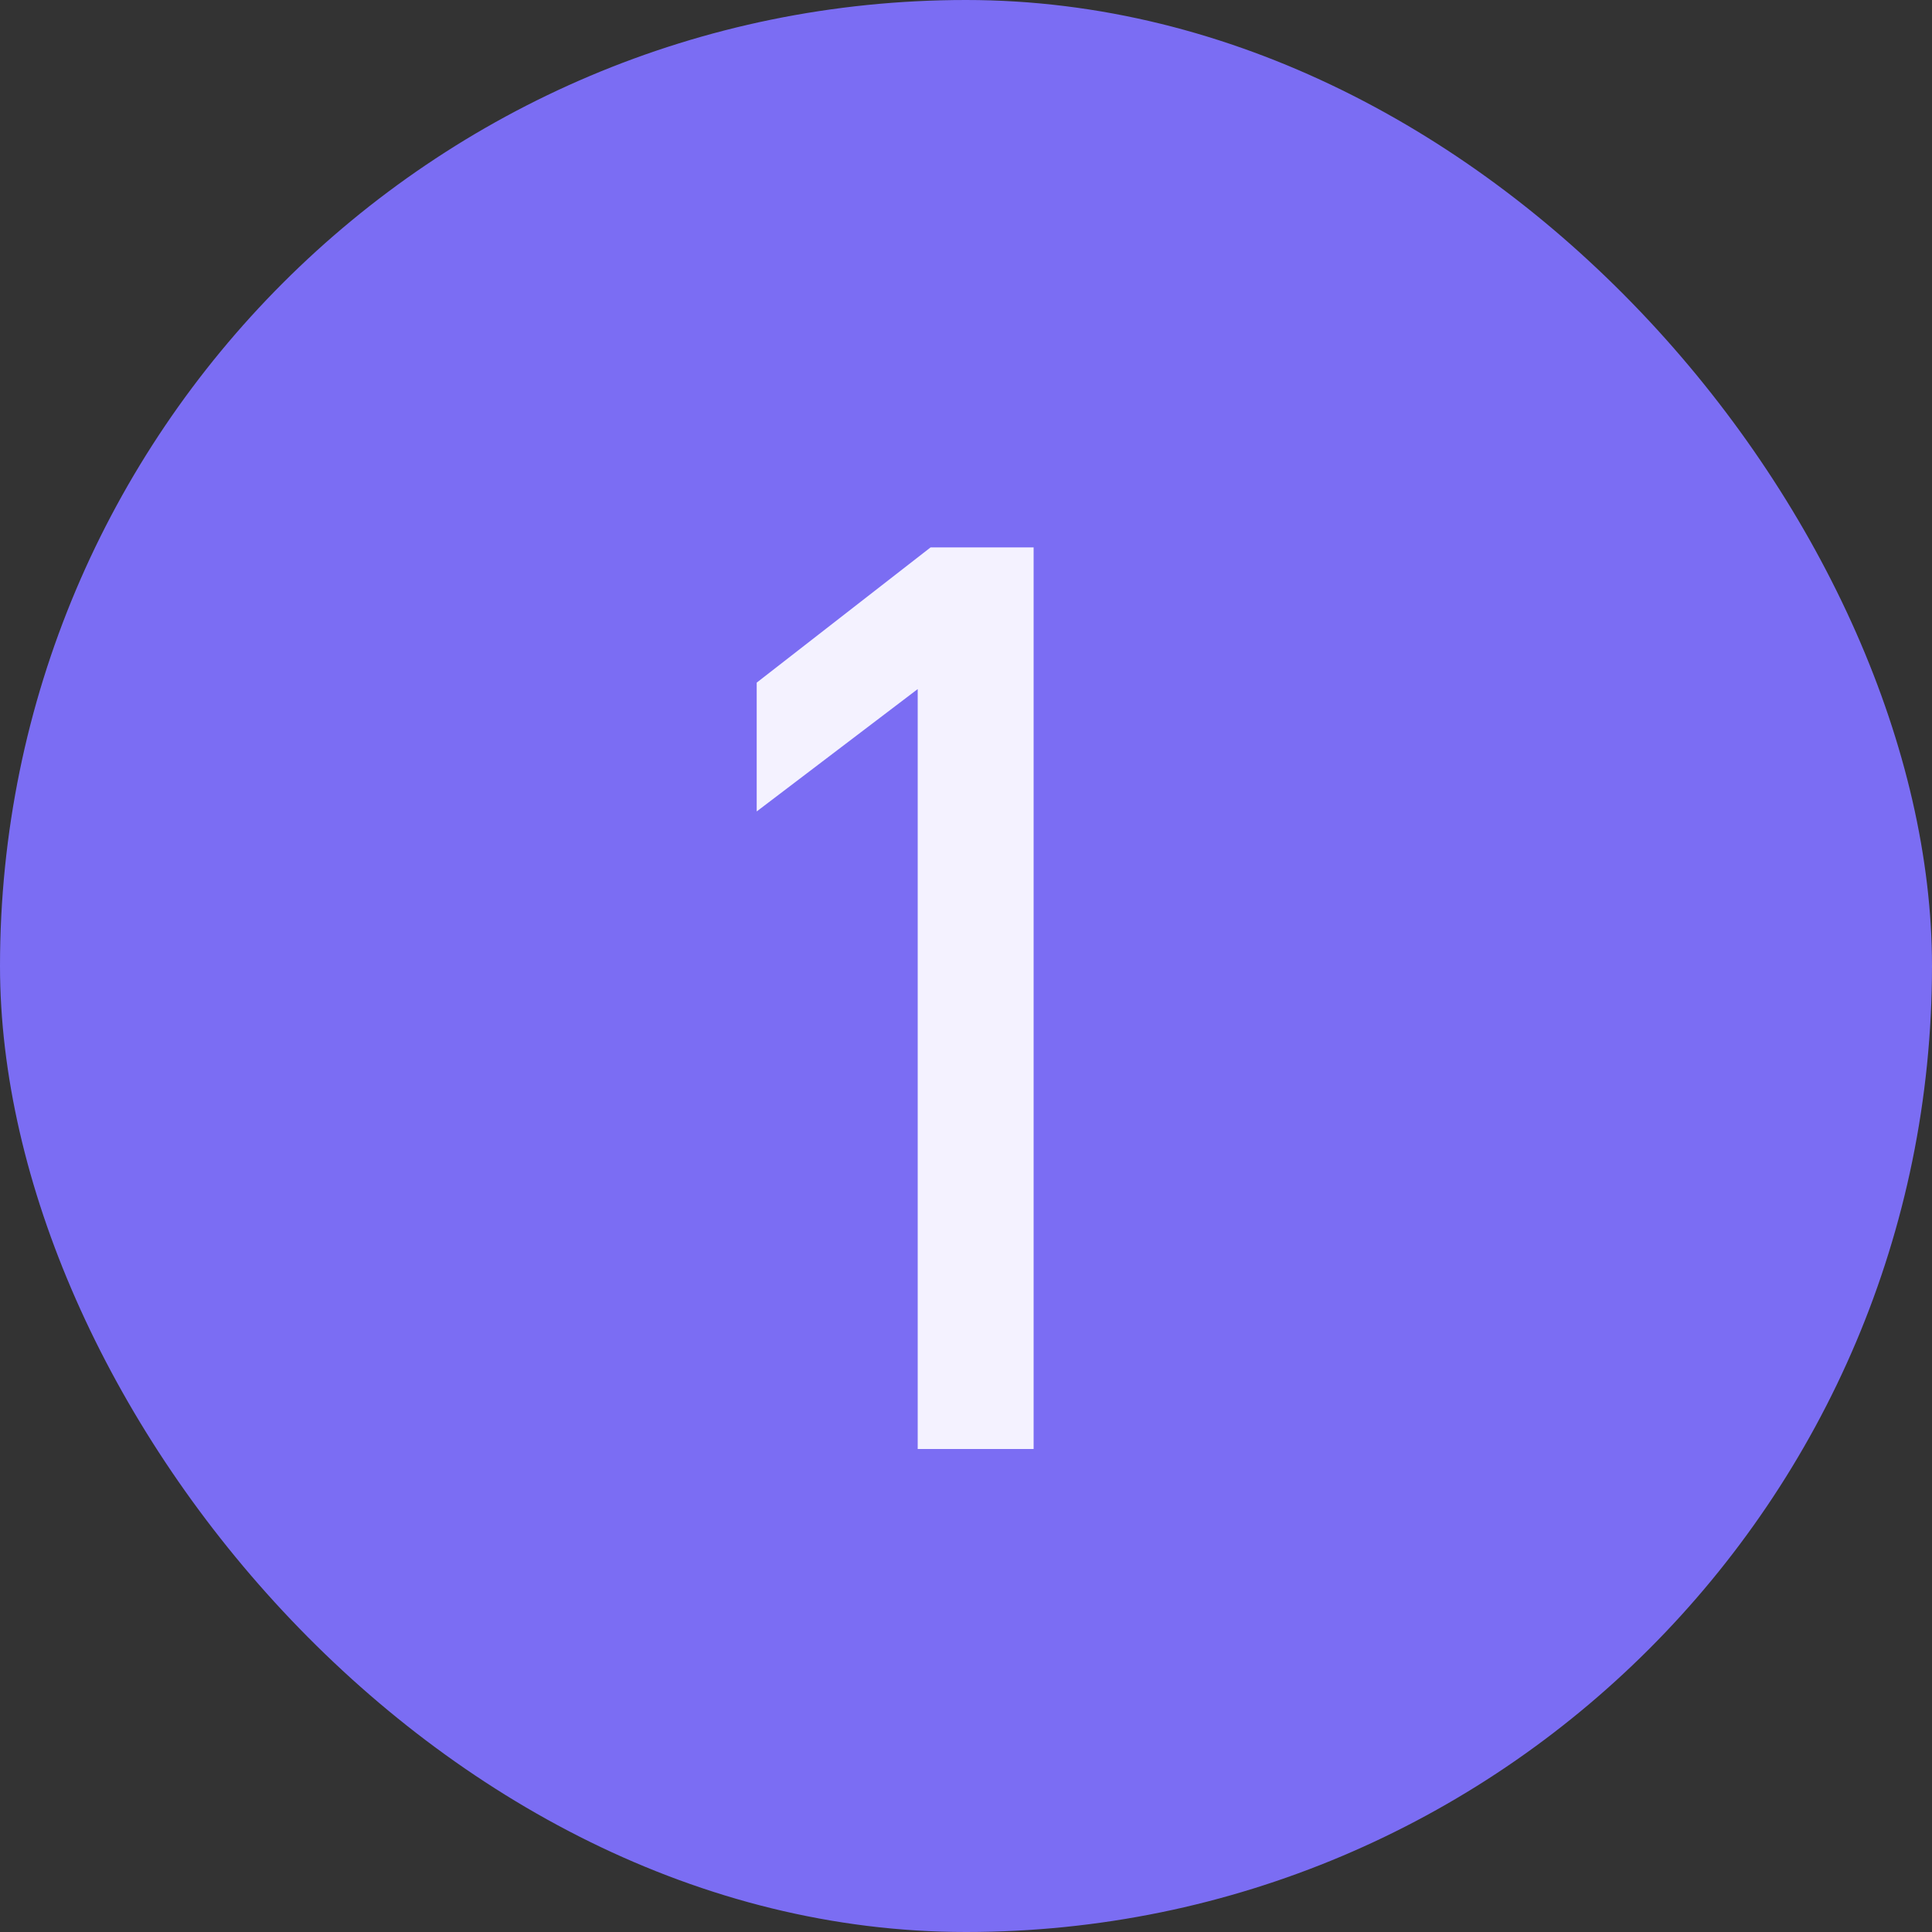
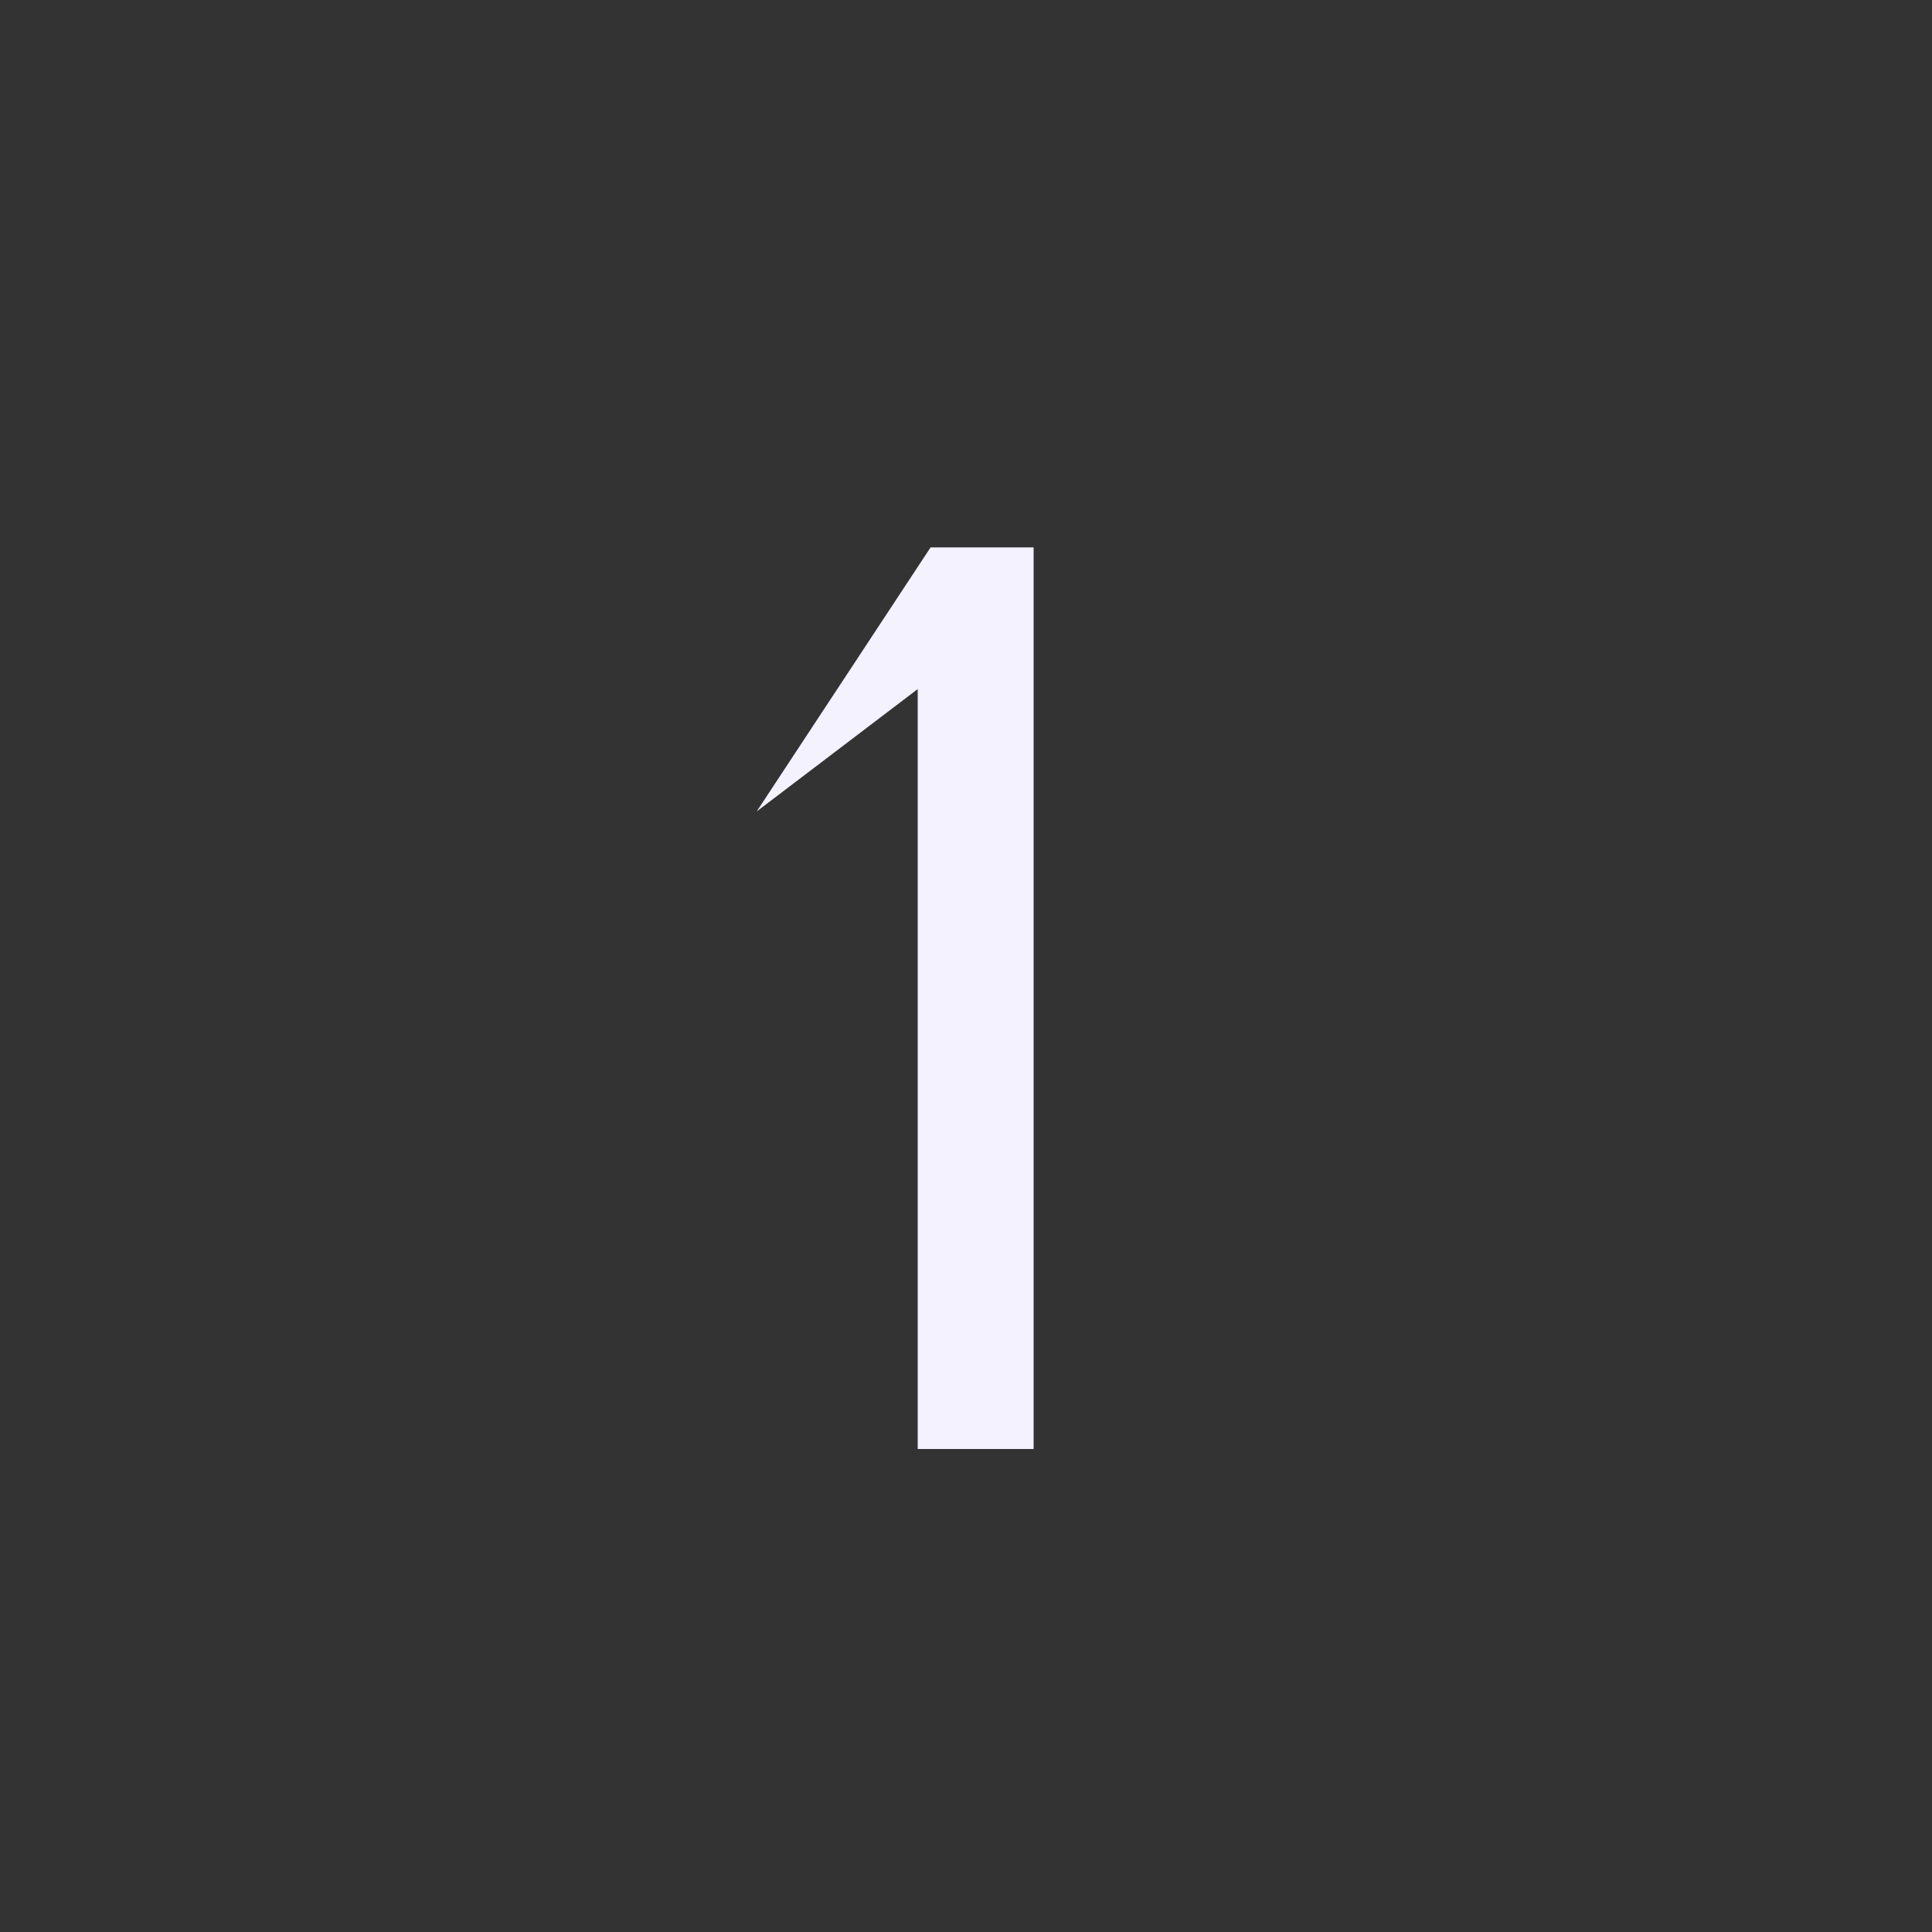
<svg xmlns="http://www.w3.org/2000/svg" width="24" height="24" viewBox="0 0 24 24" fill="none">
  <rect x="0" y="0" width="24" height="24" fill="#333333" stroke="none" />
-   <rect width="24" height="24" rx="12" fill="#7B6DF3" />
-   <path d="M9.4 10.08V8.48L11.56 6.8H12.84V18H11.4V8.56L9.4 10.08Z" fill="#F4F2FF" />
+   <path d="M9.4 10.08L11.56 6.8H12.84V18H11.4V8.56L9.4 10.08Z" fill="#F4F2FF" />
</svg>